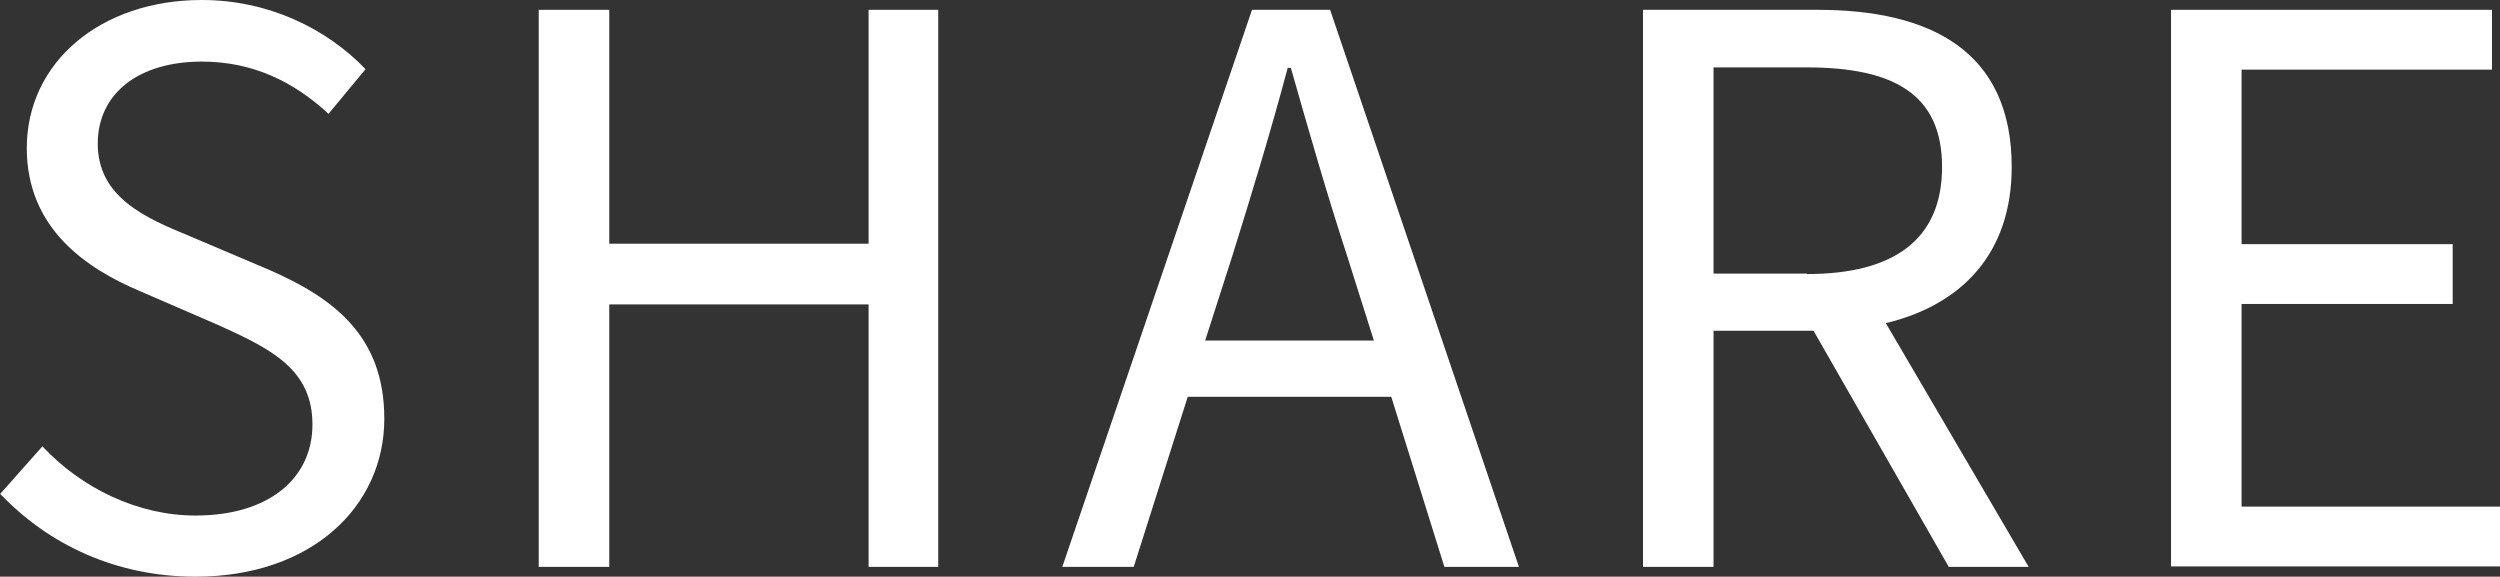
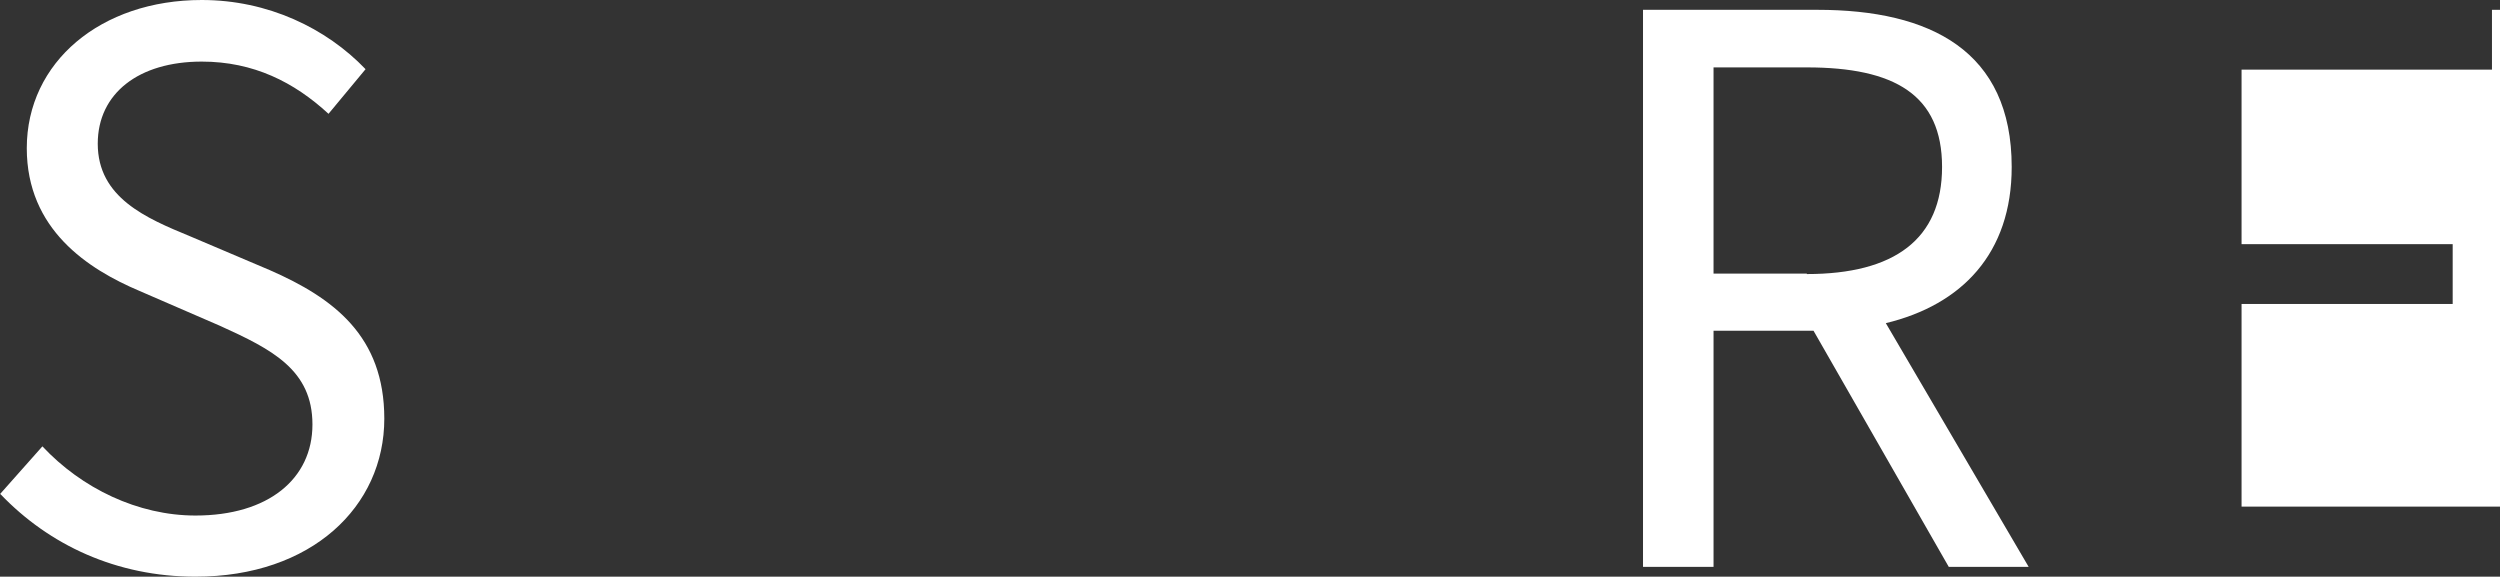
<svg xmlns="http://www.w3.org/2000/svg" id="_レイヤー_2" data-name="レイヤー 2" viewBox="0 0 56.01 12.92">
  <rect x="0" y="0" width="56.01" height="12.92" fill="#333333" stroke="none" />
  <defs>
    <style>
      .cls-1 {
        fill: #fff;
      }
    </style>
  </defs>
  <g id="_レイヤー_1-2" data-name="レイヤー 1">
    <g>
      <path class="cls-1" d="M0,11.07l.95-1.07c.88.94,2.14,1.55,3.43,1.55,1.63,0,2.62-.82,2.62-2.04s-.9-1.68-2.07-2.21l-1.8-.78c-1.16-.49-2.53-1.38-2.53-3.2C.6,1.39,2.26,0,4.52,0c1.48,0,2.79.63,3.67,1.55l-.83,1c-.77-.71-1.68-1.17-2.84-1.17-1.41,0-2.33.71-2.33,1.84,0,1.21,1.09,1.67,2.06,2.07l1.79.76c1.44.63,2.57,1.48,2.57,3.33,0,1.97-1.63,3.54-4.23,3.54-1.77,0-3.28-.71-4.37-1.85Z" />
-       <path class="cls-1" d="M12.07.22h1.58v5.24h5.81V.22h1.56v12.48h-1.56v-5.88h-5.81v5.88h-1.58V.22Z" />
-       <path class="cls-1" d="M28.05.22h1.75l4.23,12.48h-1.67l-1.19-3.81h-4.56l-1.21,3.81h-1.6L28.05.22ZM27.01,7.63h3.77l-.6-1.9c-.46-1.41-.85-2.77-1.26-4.21h-.07c-.39,1.46-.8,2.8-1.24,4.21l-.61,1.9Z" />
      <path class="cls-1" d="M36.81.22h3.91c2.53,0,4.35.92,4.35,3.52,0,1.94-1.12,3.09-2.82,3.5l3.2,5.46h-1.79l-3.03-5.29h-2.24v5.29h-1.58V.22ZM40.48,6.14c1.96,0,3.03-.78,3.03-2.4s-1.07-2.23-3.03-2.23h-2.09v4.62h2.09Z" />
-       <path class="cls-1" d="M48.64.22h7.19v1.34h-5.61v3.91h4.73v1.34h-4.73v4.54h5.8v1.34h-7.38V.22Z" />
+       <path class="cls-1" d="M48.64.22h7.19v1.34h-5.61v3.91h4.73v1.34h-4.73v4.54h5.8v1.34V.22Z" />
    </g>
  </g>
</svg>